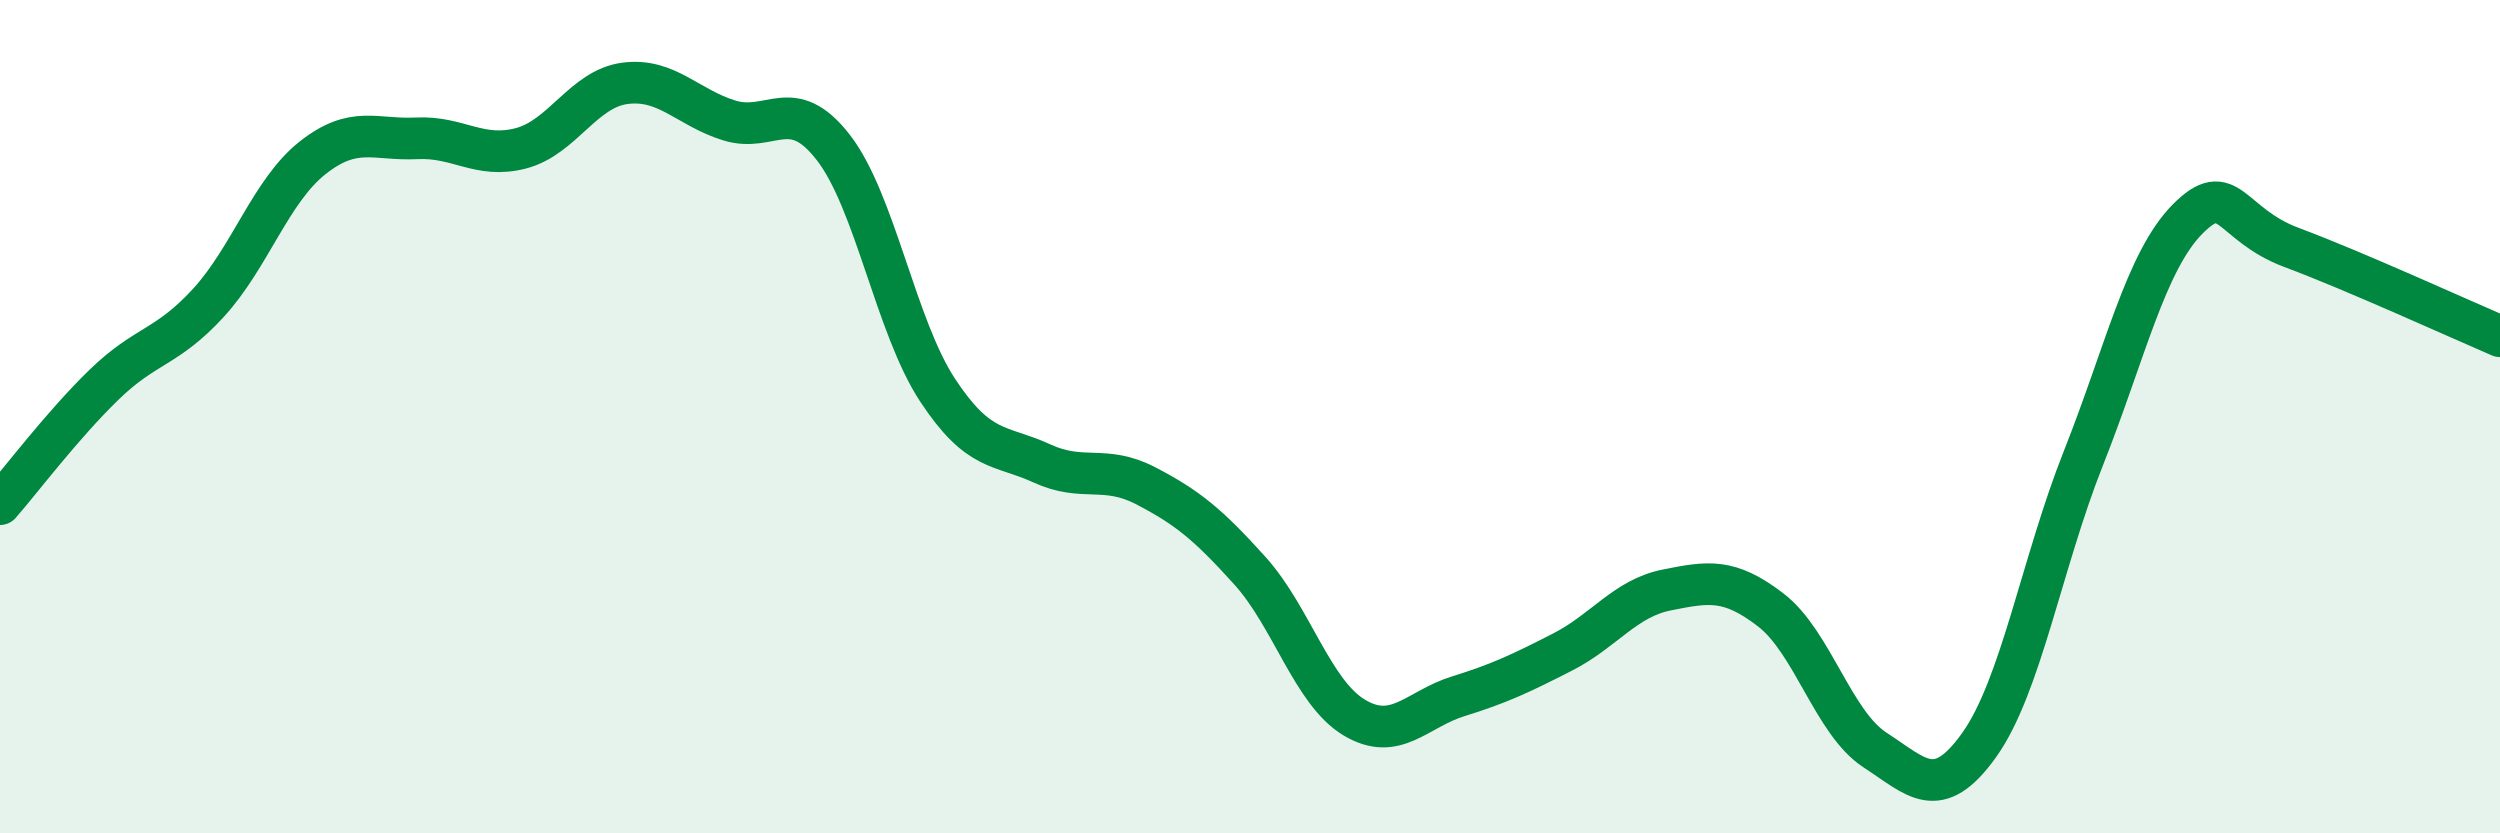
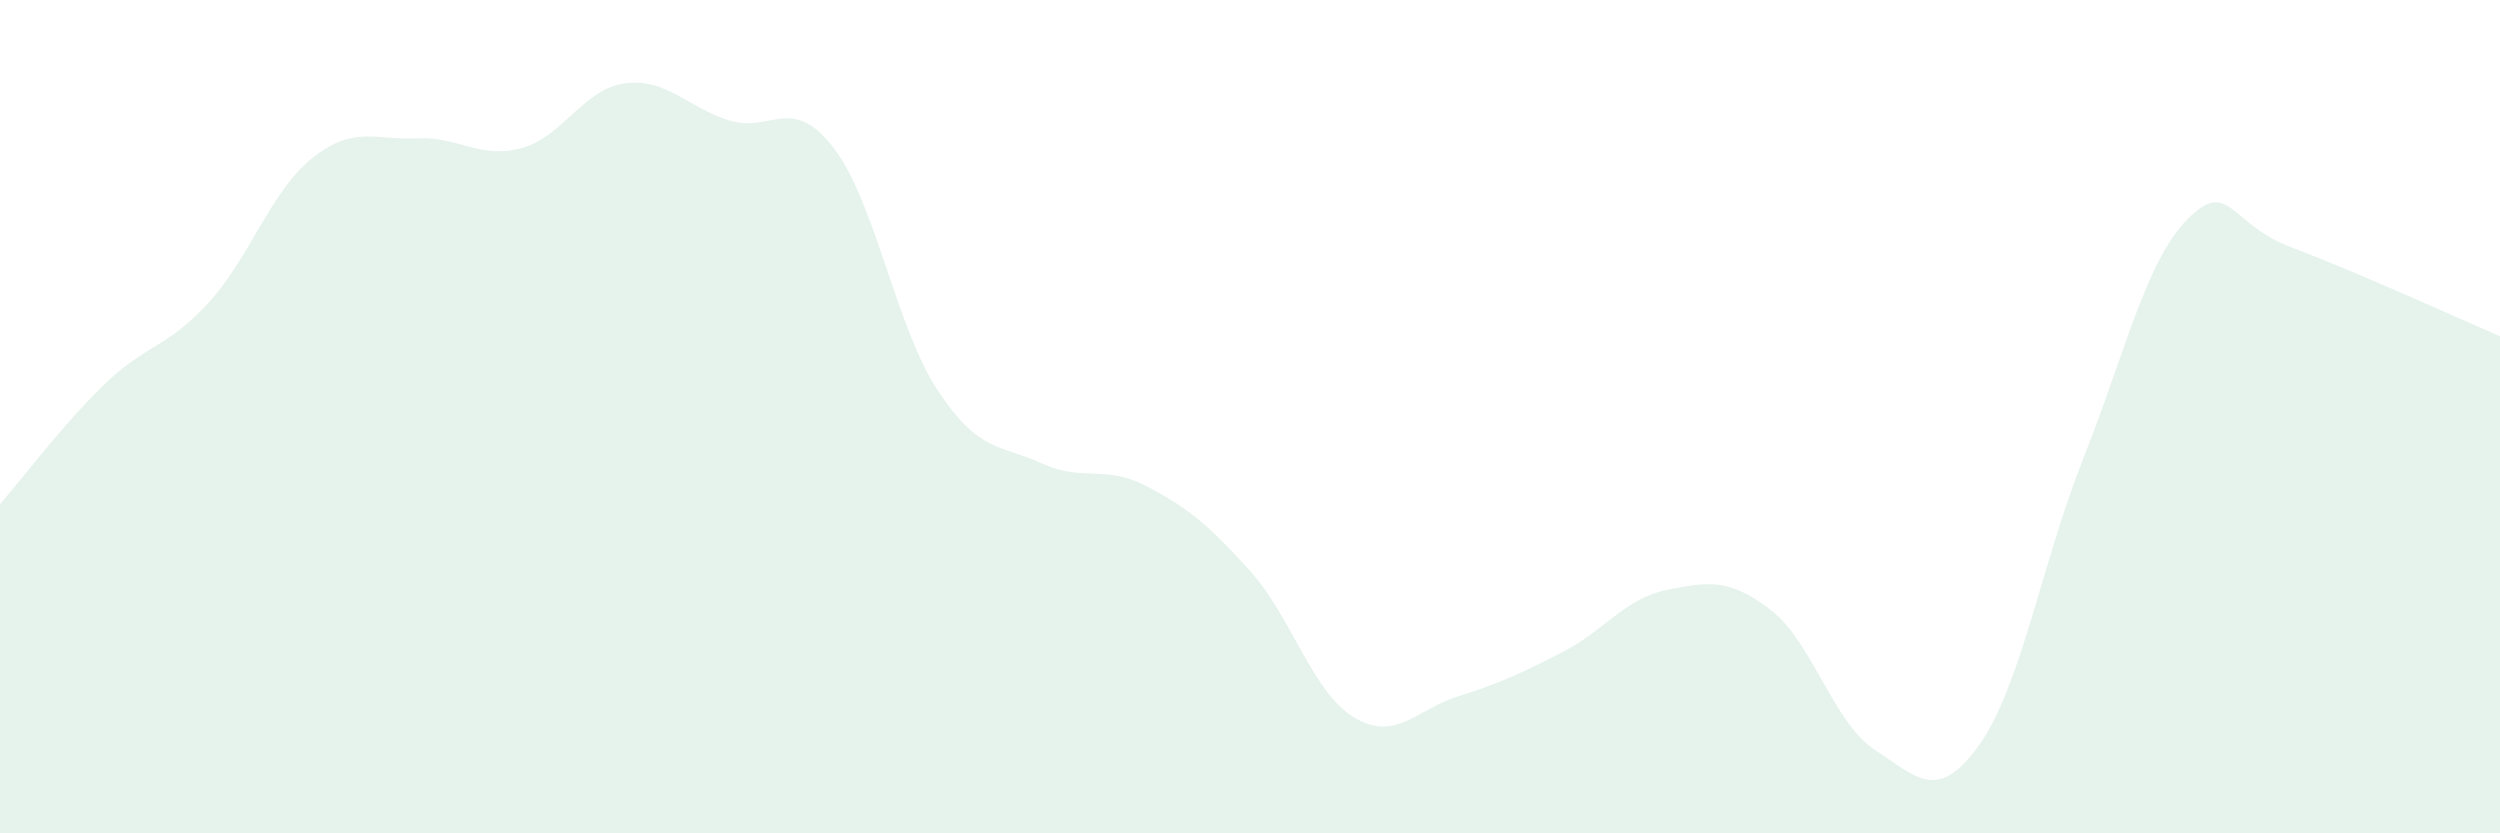
<svg xmlns="http://www.w3.org/2000/svg" width="60" height="20" viewBox="0 0 60 20">
  <path d="M 0,12.1 C 0.5,11.53 1.5,10.2 2.5,9.23 C 3.5,8.26 4,8.36 5,7.27 C 6,6.18 6.5,4.58 7.5,3.79 C 8.5,3 9,3.37 10,3.32 C 11,3.27 11.5,3.82 12.5,3.56 C 13.5,3.3 14,2.13 15,2 C 16,1.87 16.5,2.58 17.5,2.89 C 18.5,3.2 19,2.25 20,3.54 C 21,4.83 21.5,7.84 22.5,9.36 C 23.5,10.88 24,10.66 25,11.12 C 26,11.58 26.5,11.14 27.5,11.66 C 28.5,12.18 29,12.59 30,13.7 C 31,14.81 31.5,16.62 32.5,17.22 C 33.5,17.82 34,17.02 35,16.71 C 36,16.4 36.5,16.16 37.5,15.65 C 38.5,15.14 39,14.36 40,14.16 C 41,13.96 41.5,13.87 42.5,14.64 C 43.5,15.41 44,17.35 45,18 C 46,18.65 46.5,19.28 47.5,17.88 C 48.5,16.48 49,13.52 50,11 C 51,8.48 51.5,6.27 52.5,5.26 C 53.5,4.25 53.5,5.38 55,5.94 C 56.5,6.5 59,7.64 60,8.07L60 20L0 20Z" fill="#008740" opacity="0.1" stroke-linecap="round" stroke-linejoin="round" />
-   <path d="M 0,12.1 C 0.5,11.53 1.5,10.2 2.5,9.23 C 3.5,8.26 4,8.36 5,7.27 C 6,6.18 6.5,4.58 7.5,3.79 C 8.5,3 9,3.37 10,3.32 C 11,3.27 11.5,3.82 12.5,3.56 C 13.5,3.3 14,2.13 15,2 C 16,1.87 16.5,2.58 17.5,2.89 C 18.5,3.2 19,2.25 20,3.54 C 21,4.83 21.5,7.84 22.5,9.36 C 23.5,10.88 24,10.66 25,11.12 C 26,11.58 26.5,11.14 27.5,11.66 C 28.5,12.18 29,12.59 30,13.7 C 31,14.81 31.5,16.62 32.5,17.22 C 33.5,17.82 34,17.02 35,16.71 C 36,16.4 36.5,16.16 37.5,15.65 C 38.5,15.14 39,14.36 40,14.16 C 41,13.96 41.5,13.87 42.5,14.64 C 43.5,15.41 44,17.35 45,18 C 46,18.65 46.5,19.28 47.5,17.88 C 48.5,16.48 49,13.52 50,11 C 51,8.48 51.5,6.27 52.5,5.26 C 53.5,4.25 53.5,5.38 55,5.94 C 56.5,6.5 59,7.64 60,8.07" stroke="#008740" stroke-width="1" fill="none" stroke-linecap="round" stroke-linejoin="round" />
</svg>